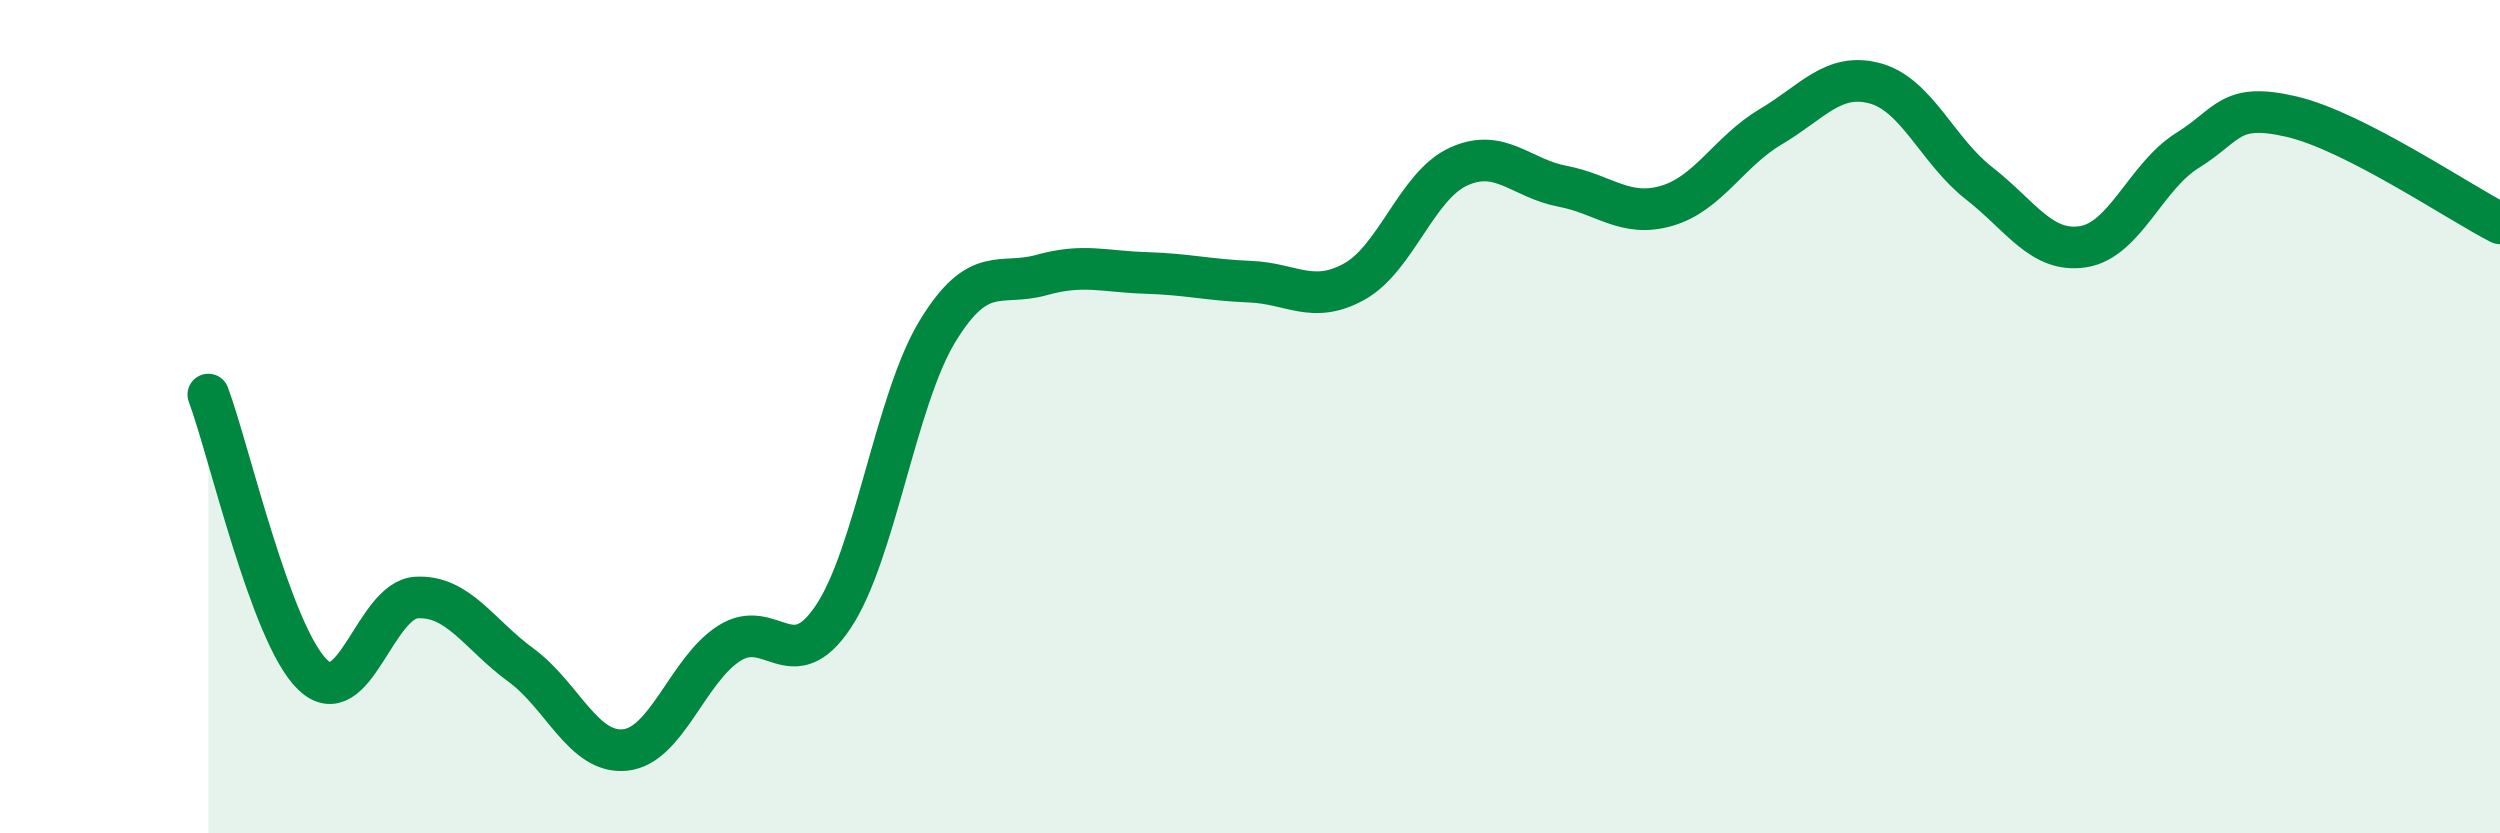
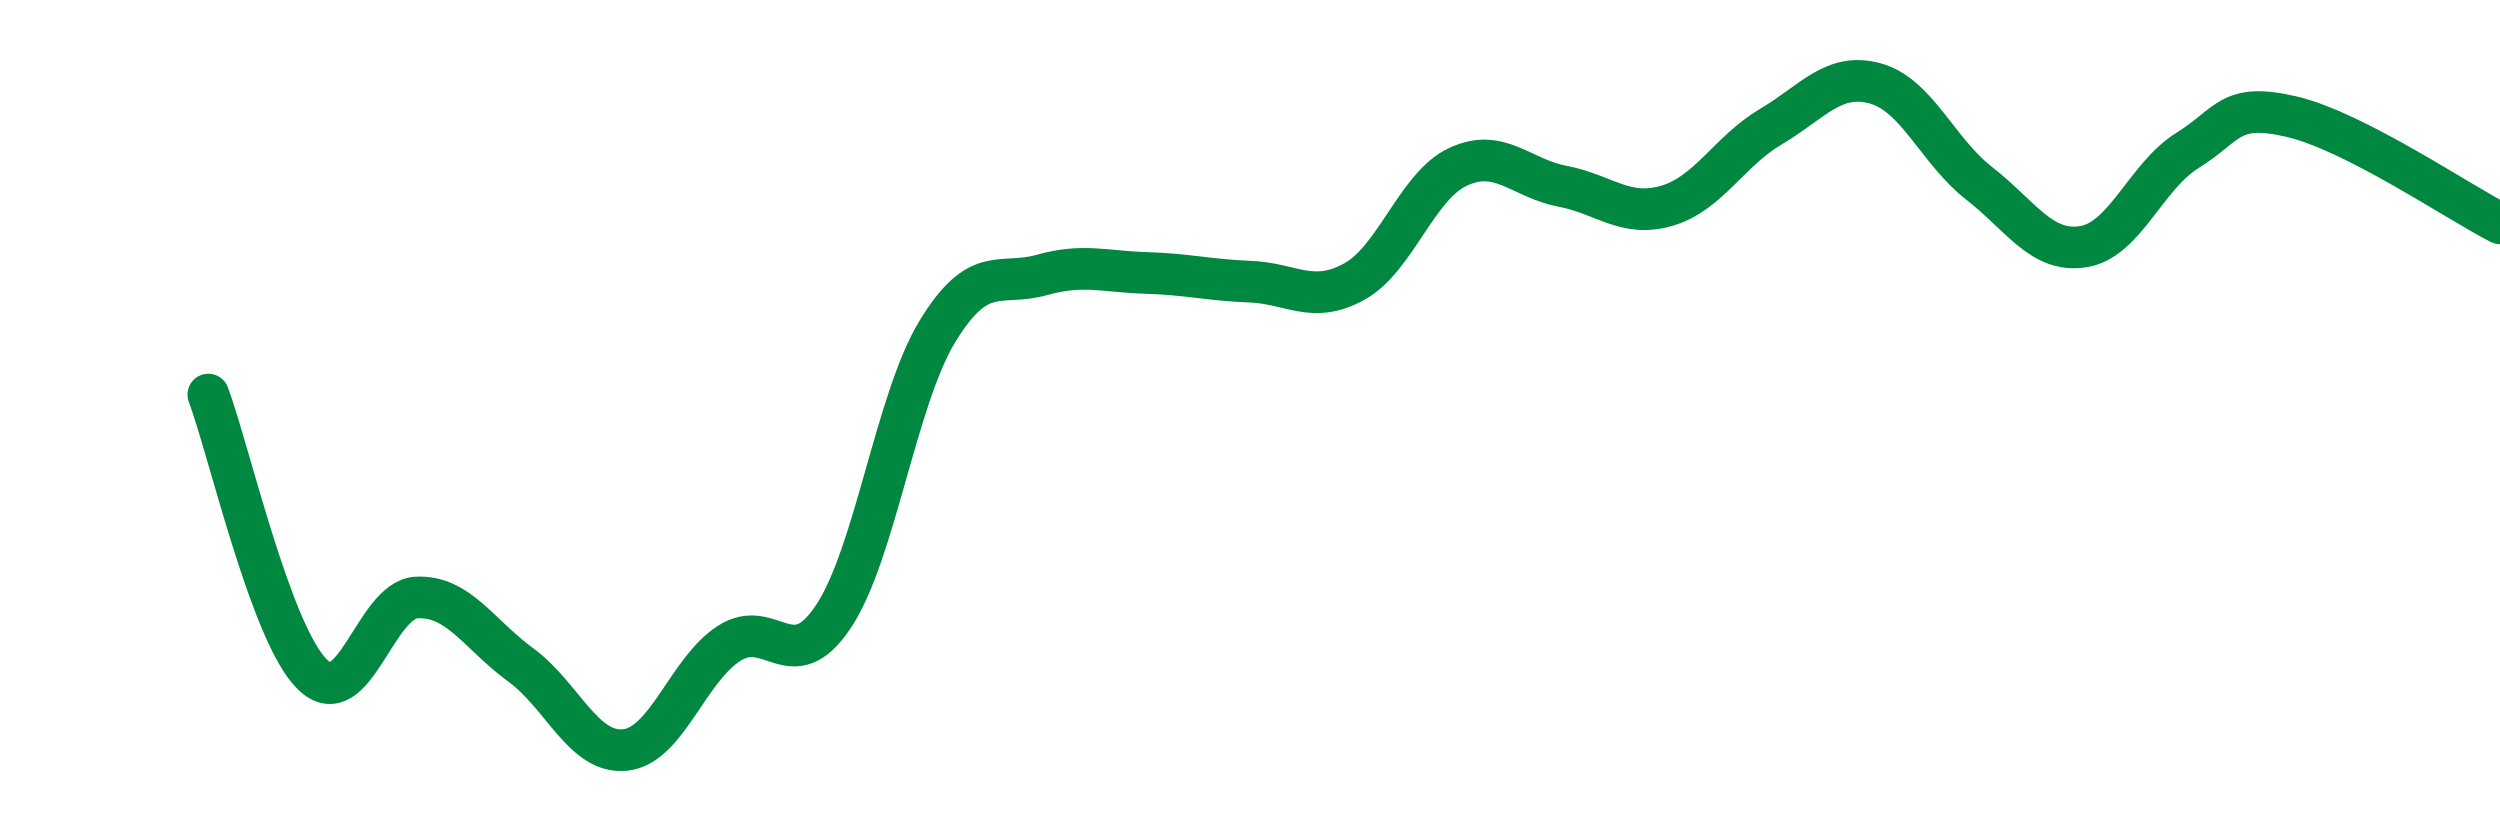
<svg xmlns="http://www.w3.org/2000/svg" width="60" height="20" viewBox="0 0 60 20">
-   <path d="M 5,9.47 C 5.5,10.81 6.5,15.22 7.5,16.19 C 8.5,17.16 9,14.39 10,14.34 C 11,14.29 11.5,15.23 12.5,15.96 C 13.5,16.69 14,18.1 15,18 C 16,17.9 16.5,16.08 17.5,15.44 C 18.5,14.8 19,16.3 20,14.8 C 21,13.3 21.5,9.59 22.5,7.95 C 23.5,6.31 24,6.88 25,6.6 C 26,6.32 26.5,6.52 27.5,6.55 C 28.5,6.58 29,6.72 30,6.76 C 31,6.8 31.5,7.31 32.5,6.76 C 33.5,6.21 34,4.46 35,4 C 36,3.54 36.5,4.28 37.5,4.47 C 38.5,4.66 39,5.23 40,4.94 C 41,4.65 41.5,3.63 42.5,3.04 C 43.5,2.45 44,1.73 45,2 C 46,2.27 46.5,3.62 47.5,4.4 C 48.5,5.18 49,6.08 50,5.92 C 51,5.76 51.5,4.23 52.5,3.61 C 53.5,2.99 53.5,2.45 55,2.8 C 56.5,3.15 59,4.85 60,5.36L60 20L5 20Z" fill="#008740" opacity="0.1" stroke-linecap="round" stroke-linejoin="round" />
  <path d="M 5,9.47 C 5.5,10.81 6.5,15.22 7.5,16.19 C 8.5,17.16 9,14.39 10,14.34 C 11,14.29 11.5,15.23 12.5,15.96 C 13.5,16.69 14,18.1 15,18 C 16,17.9 16.5,16.08 17.5,15.44 C 18.5,14.8 19,16.3 20,14.8 C 21,13.3 21.5,9.59 22.5,7.95 C 23.5,6.31 24,6.88 25,6.6 C 26,6.32 26.5,6.52 27.5,6.55 C 28.5,6.58 29,6.72 30,6.76 C 31,6.8 31.5,7.31 32.5,6.76 C 33.5,6.21 34,4.46 35,4 C 36,3.54 36.5,4.28 37.5,4.47 C 38.5,4.66 39,5.23 40,4.94 C 41,4.65 41.5,3.63 42.5,3.04 C 43.5,2.45 44,1.73 45,2 C 46,2.27 46.5,3.62 47.5,4.4 C 48.5,5.18 49,6.08 50,5.92 C 51,5.76 51.5,4.23 52.5,3.61 C 53.5,2.99 53.5,2.45 55,2.8 C 56.5,3.15 59,4.85 60,5.36" stroke="#008740" stroke-width="1" fill="none" stroke-linecap="round" stroke-linejoin="round" />
</svg>